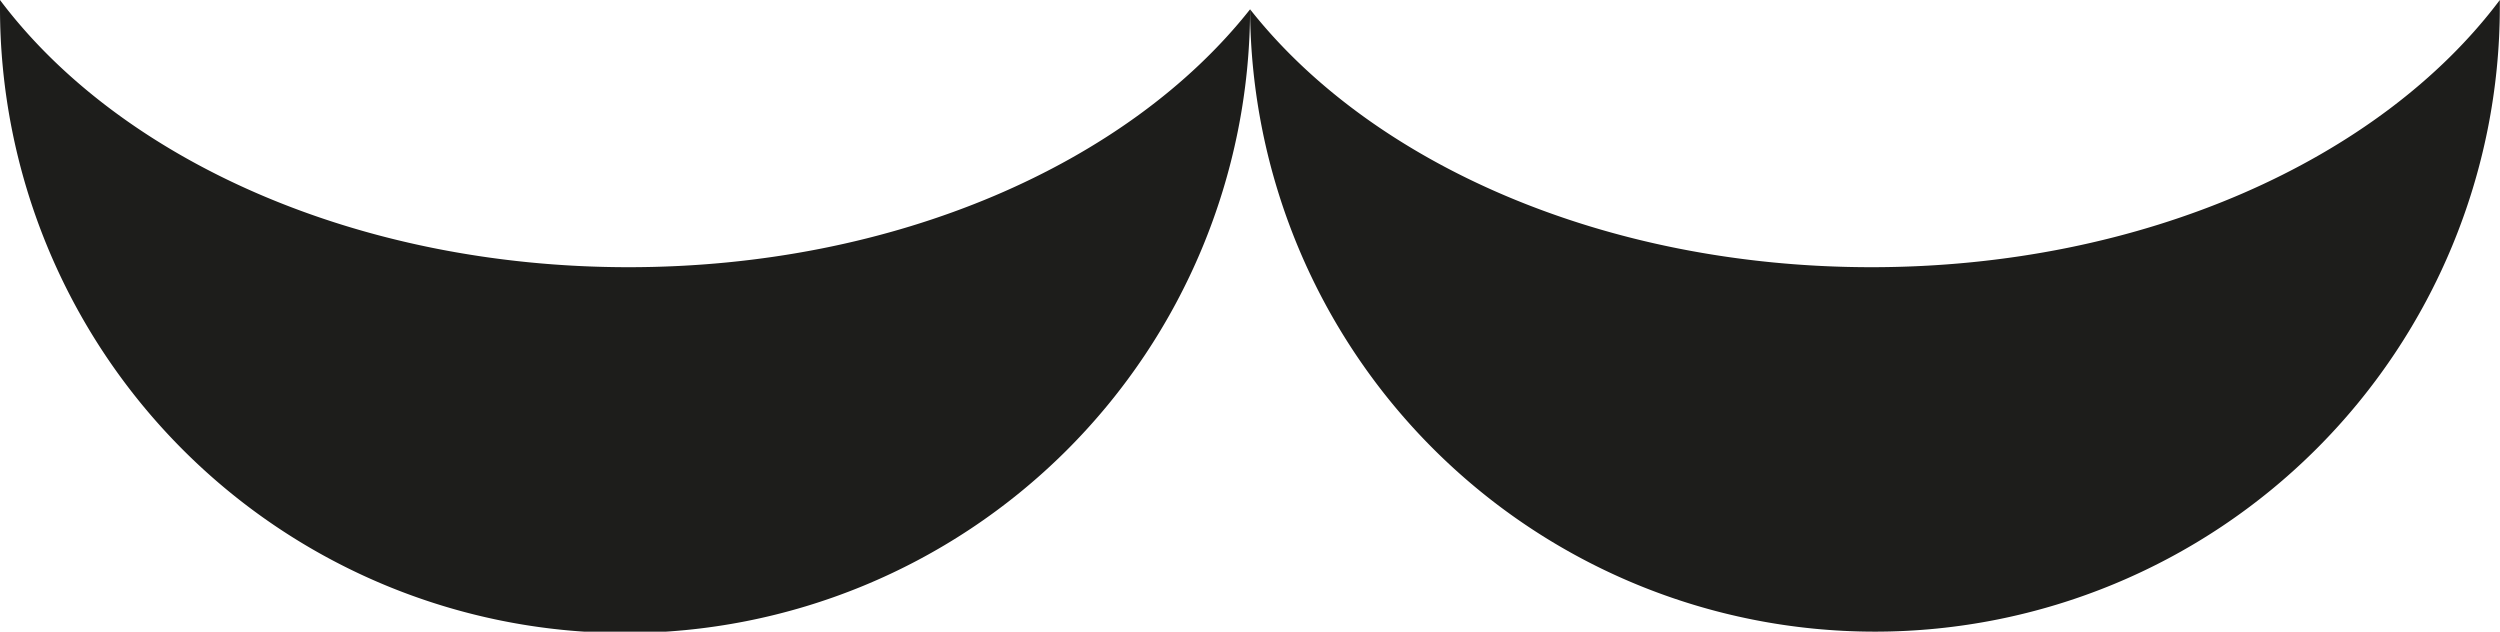
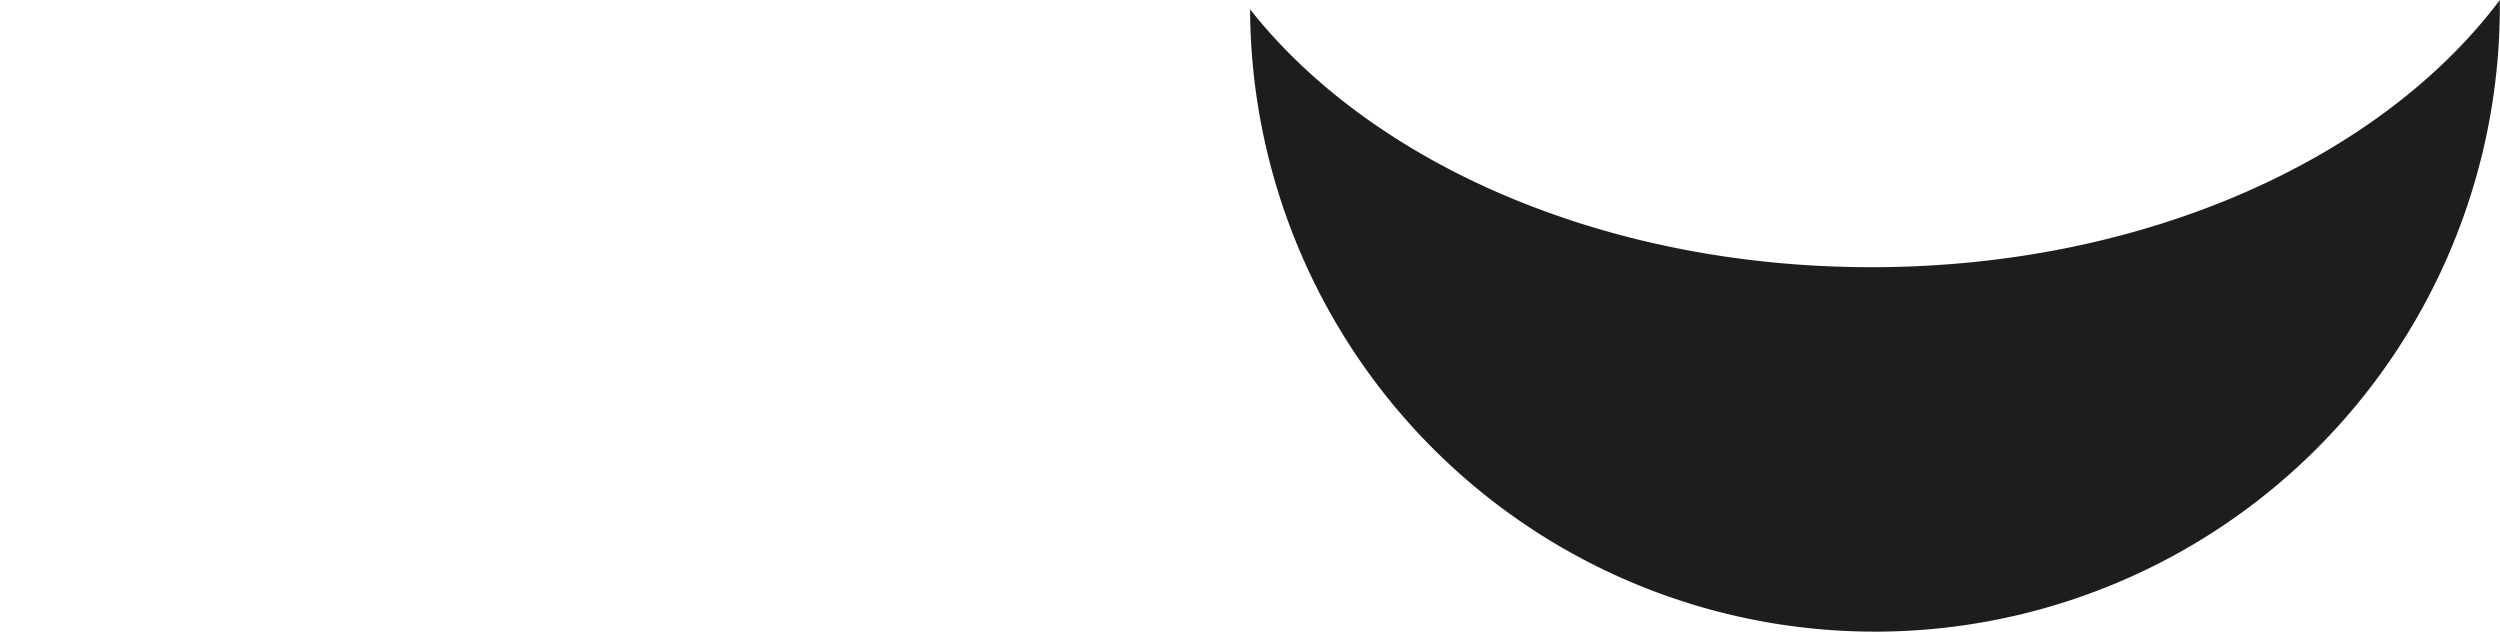
<svg xmlns="http://www.w3.org/2000/svg" viewBox="0 0 147.55 37.28">
  <defs>
    <style>.cls-1{fill:#1d1d1b;}</style>
  </defs>
  <g id="Calque_2" data-name="Calque 2">
    <g id="Calque_1-2" data-name="Calque 1">
-       <path class="cls-1" d="M37.1,15.77C21,15.77,7.05,9.38,0,0,0,.13,0,.26,0,.39A36.89,36.89,0,0,0,73.78.55C66.61,9.63,52.88,15.77,37.1,15.77Z" />
      <path class="cls-1" d="M110.45,15.77c16.09,0,30.05-6.39,37.09-15.77,0,.13,0,.26,0,.39a36.89,36.89,0,0,1-36.89,36.89A36.88,36.88,0,0,1,73.78.55C80.94,9.63,94.67,15.77,110.45,15.77Z" />
    </g>
  </g>
</svg>